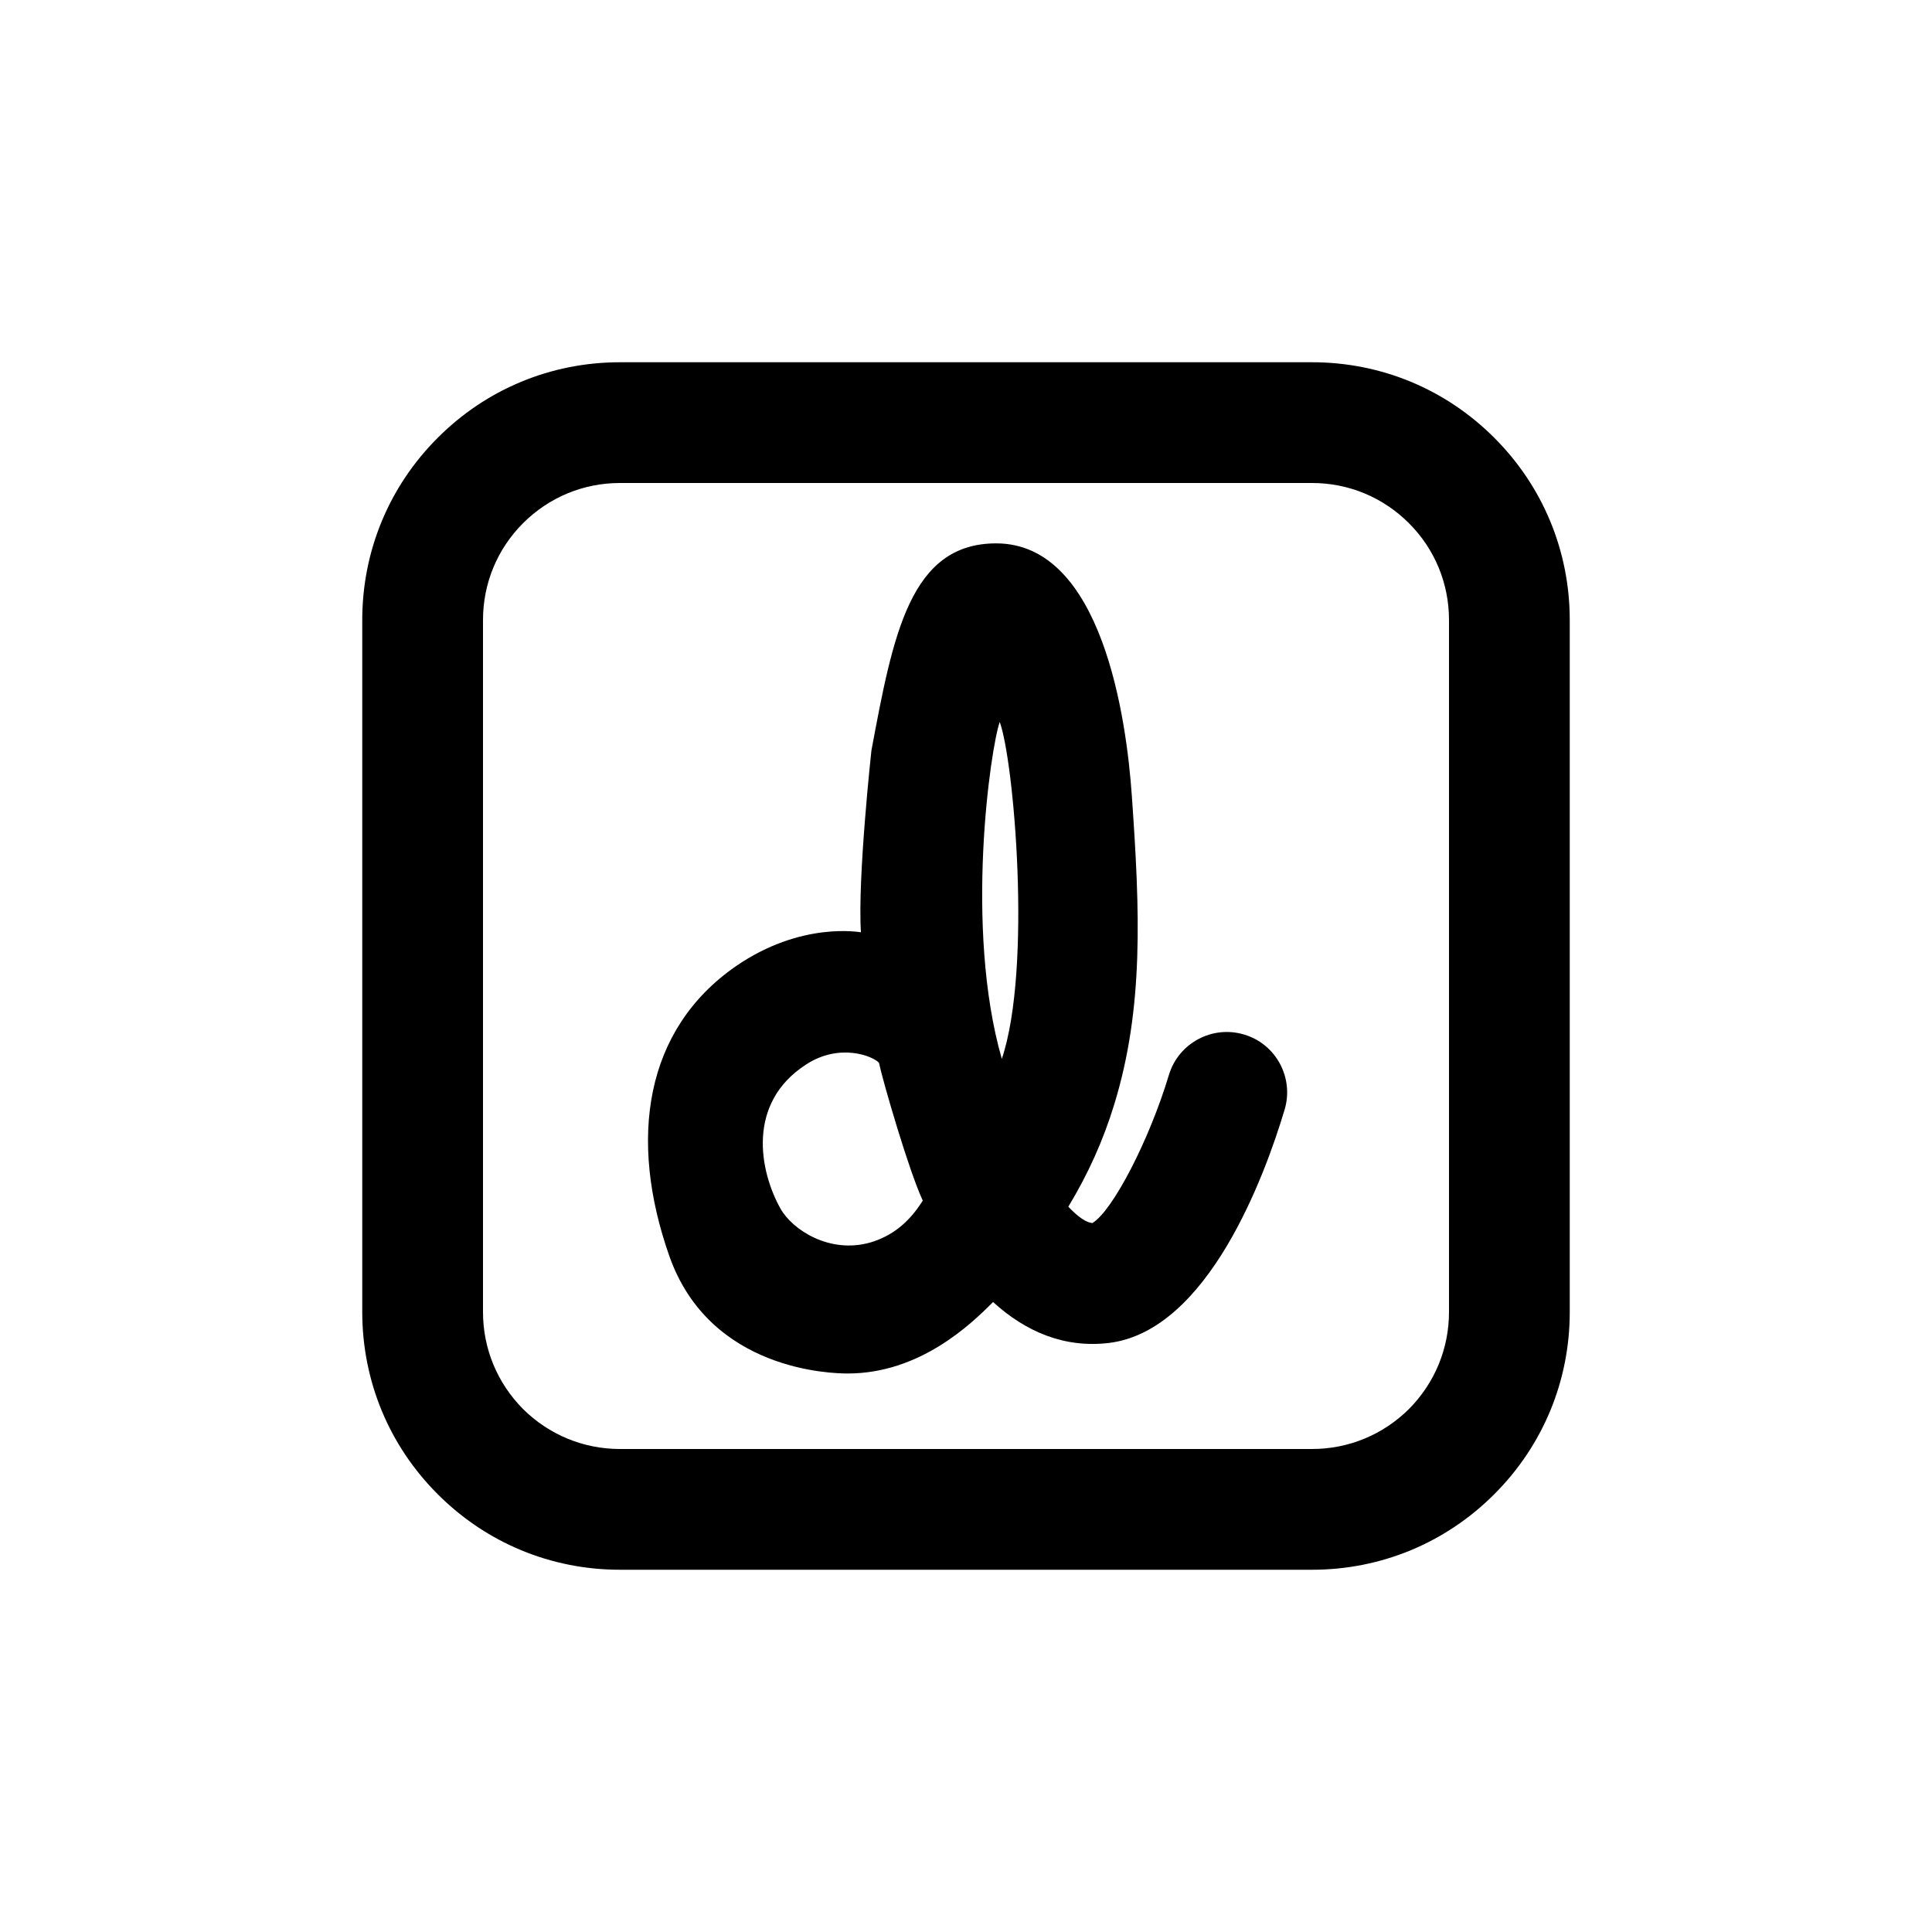
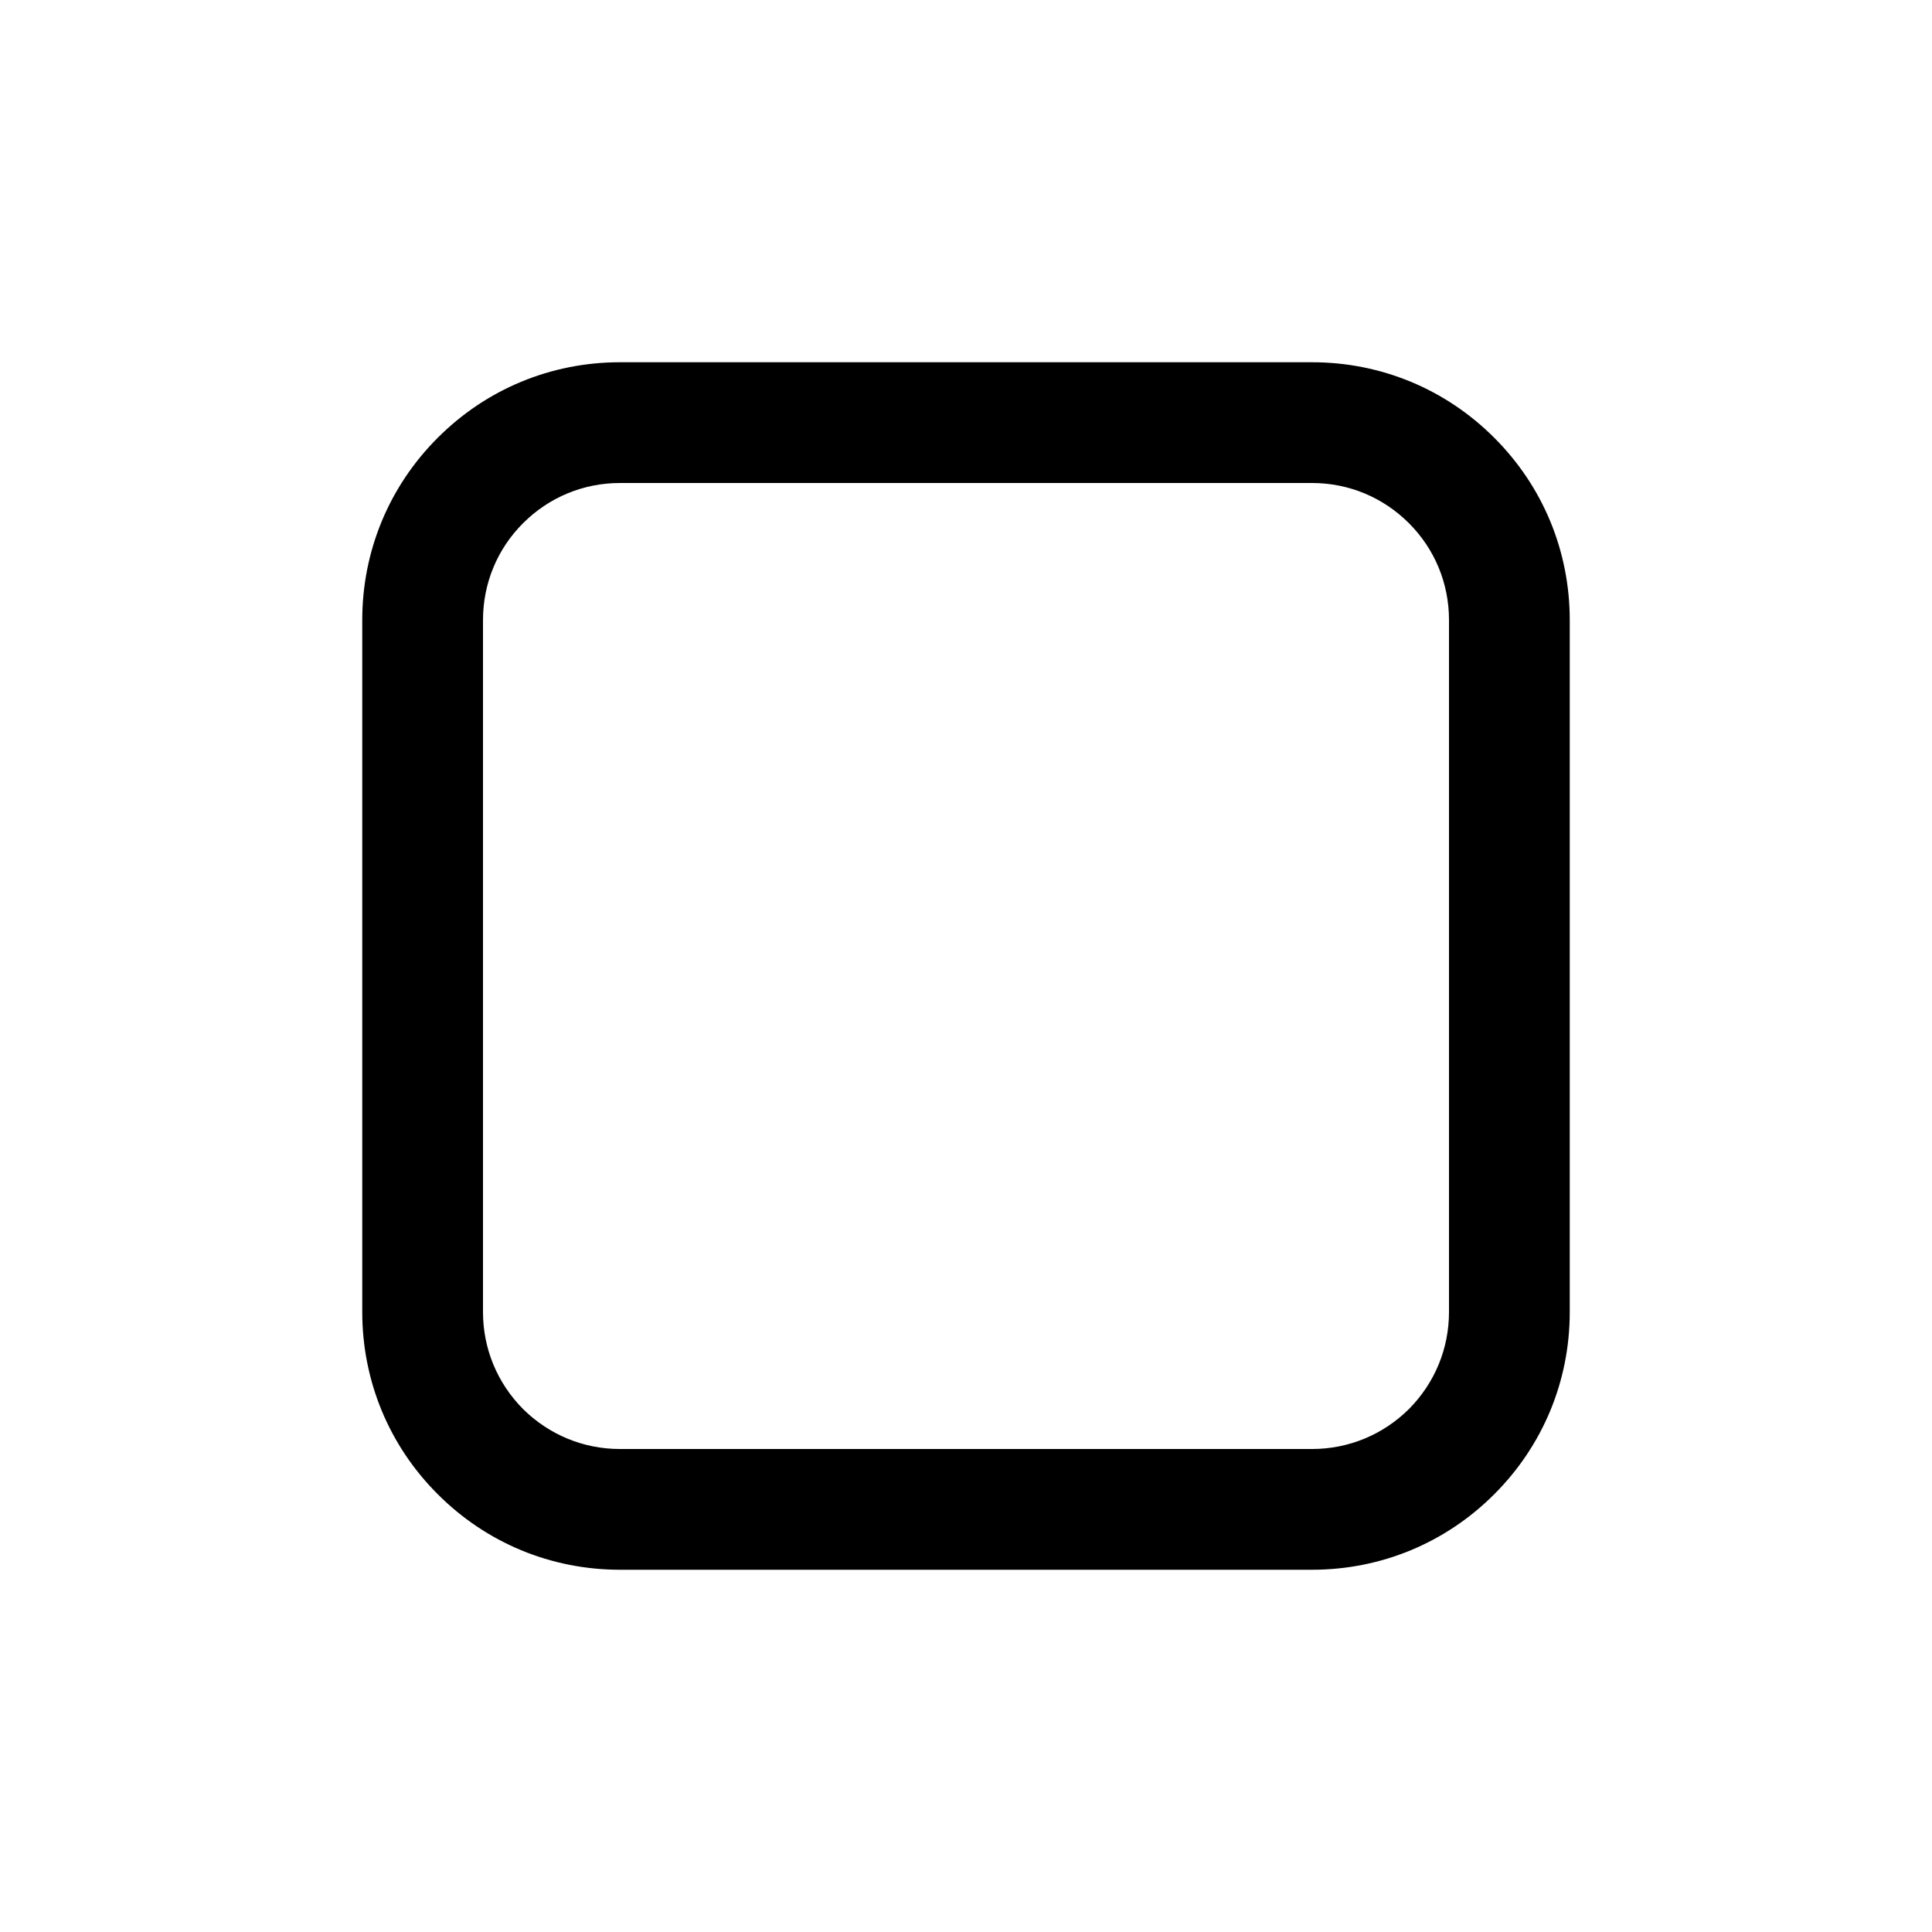
<svg xmlns="http://www.w3.org/2000/svg" width="24" height="24" viewBox="0 0 24 24" fill="none">
-   <path d="M10.531 17.062C10.341 17.062 8.82 17.034 8.315 15.604C7.802 14.146 8.01 12.787 9.141 12.003C9.953 11.443 10.682 11.581 10.695 11.581C10.651 10.917 10.825 9.323 10.825 9.323C11.094 7.885 11.305 6.75 12.375 6.75C13.695 6.75 13.995 8.943 14.06 9.885C14.161 11.323 14.211 12.518 13.841 13.721C13.706 14.164 13.516 14.586 13.271 14.99C13.393 15.12 13.497 15.188 13.57 15.193C13.82 15.044 14.276 14.167 14.521 13.352C14.641 12.956 15.062 12.732 15.456 12.852C15.851 12.969 16.076 13.388 15.958 13.784C15.713 14.604 15.008 16.526 13.781 16.682C13.224 16.75 12.742 16.544 12.336 16.174C12.065 16.448 11.427 17.062 10.531 17.062ZM10.013 13.224C9.268 13.706 9.437 14.552 9.695 15.013C9.844 15.279 10.307 15.578 10.81 15.435C11.075 15.357 11.289 15.193 11.463 14.914C11.294 14.555 10.969 13.44 10.919 13.203C10.851 13.122 10.432 12.95 10.013 13.224ZM12.419 8.969C12.307 9.281 11.976 11.523 12.445 13.154C12.823 12.026 12.594 9.44 12.419 8.969Z" fill="currentColor" />
  <path d="M16.299 19.5H7.701C6.846 19.5 6.042 19.167 5.438 18.562C4.833 17.958 4.5 17.154 4.5 16.297V7.703C4.5 6.846 4.833 6.042 5.438 5.438C6.042 4.833 6.846 4.5 7.701 4.5H16.299C17.154 4.5 17.958 4.833 18.562 5.438C19.167 6.042 19.5 6.846 19.5 7.703V16.299C19.5 17.154 19.167 17.958 18.562 18.562C17.958 19.167 17.154 19.5 16.299 19.5ZM7.701 6C7.247 6 6.82 6.177 6.497 6.5C6.177 6.82 6 7.247 6 7.703V16.299C6 16.753 6.177 17.18 6.497 17.503C6.82 17.823 7.247 18 7.701 18H16.299C16.753 18 17.18 17.823 17.503 17.503C17.823 17.18 18 16.753 18 16.297V7.703C18 7.247 17.823 6.82 17.503 6.5C17.18 6.177 16.753 6 16.299 6H7.701Z" fill="currentColor" />
</svg>